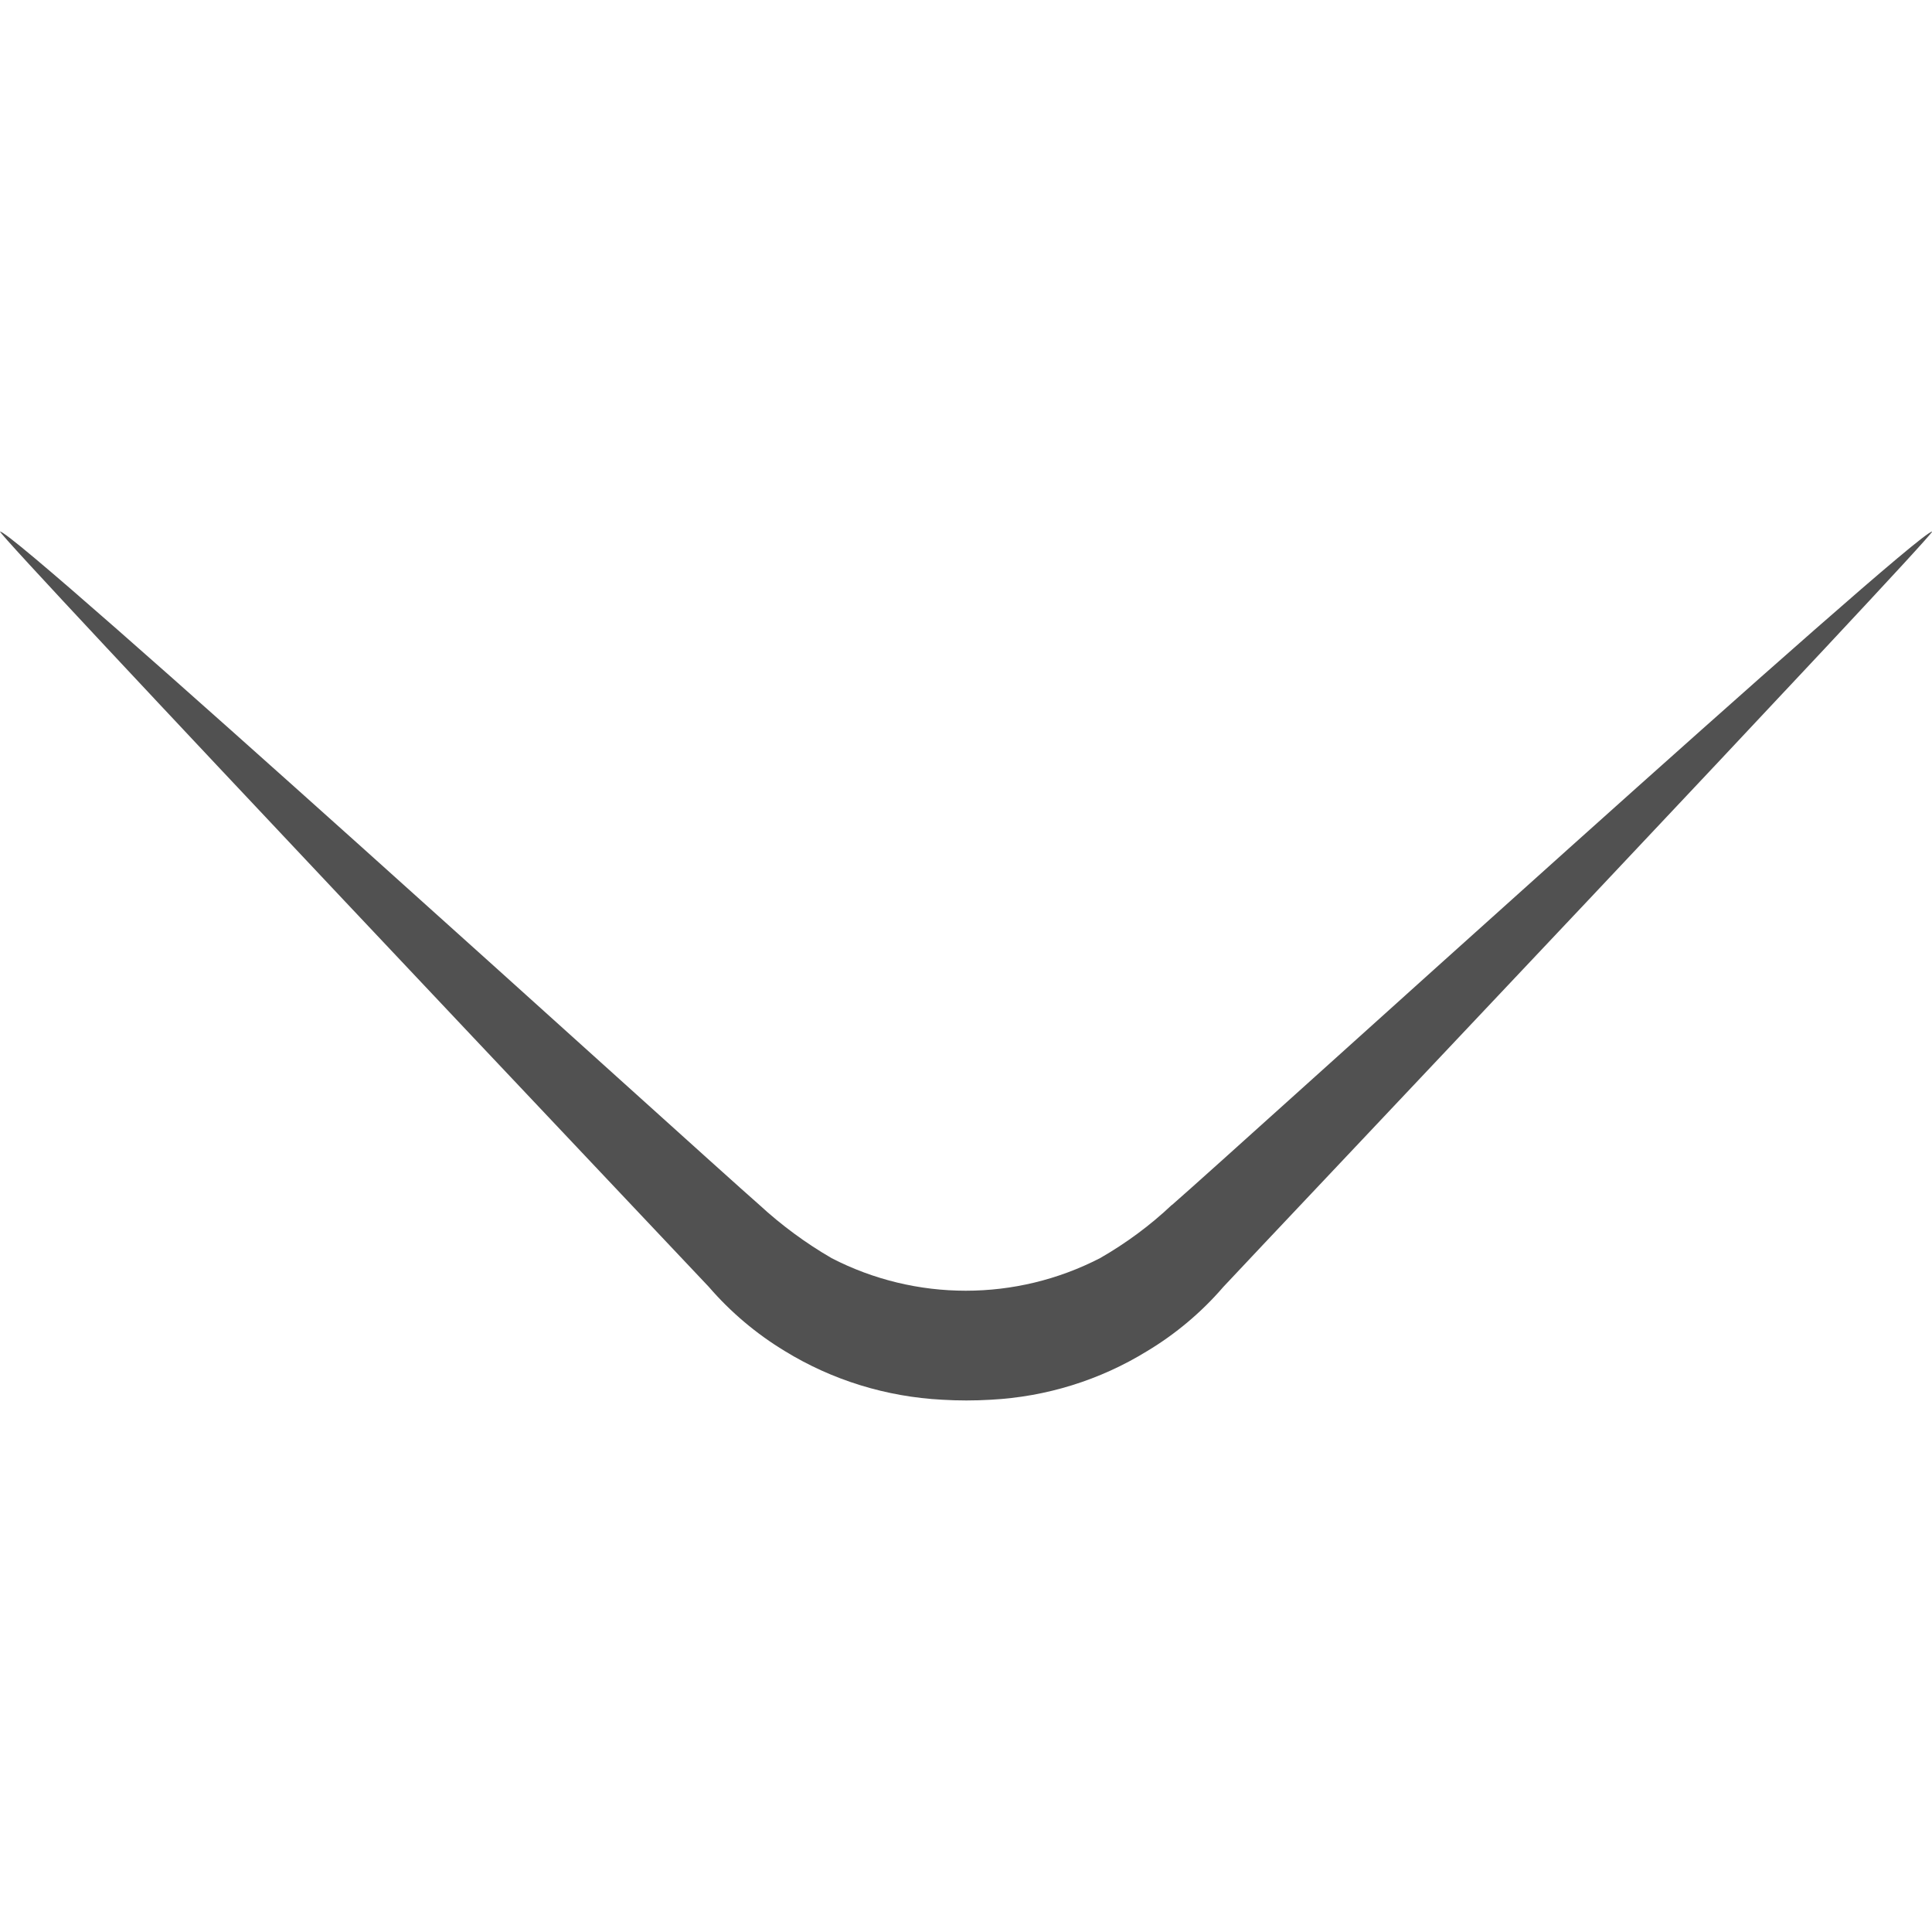
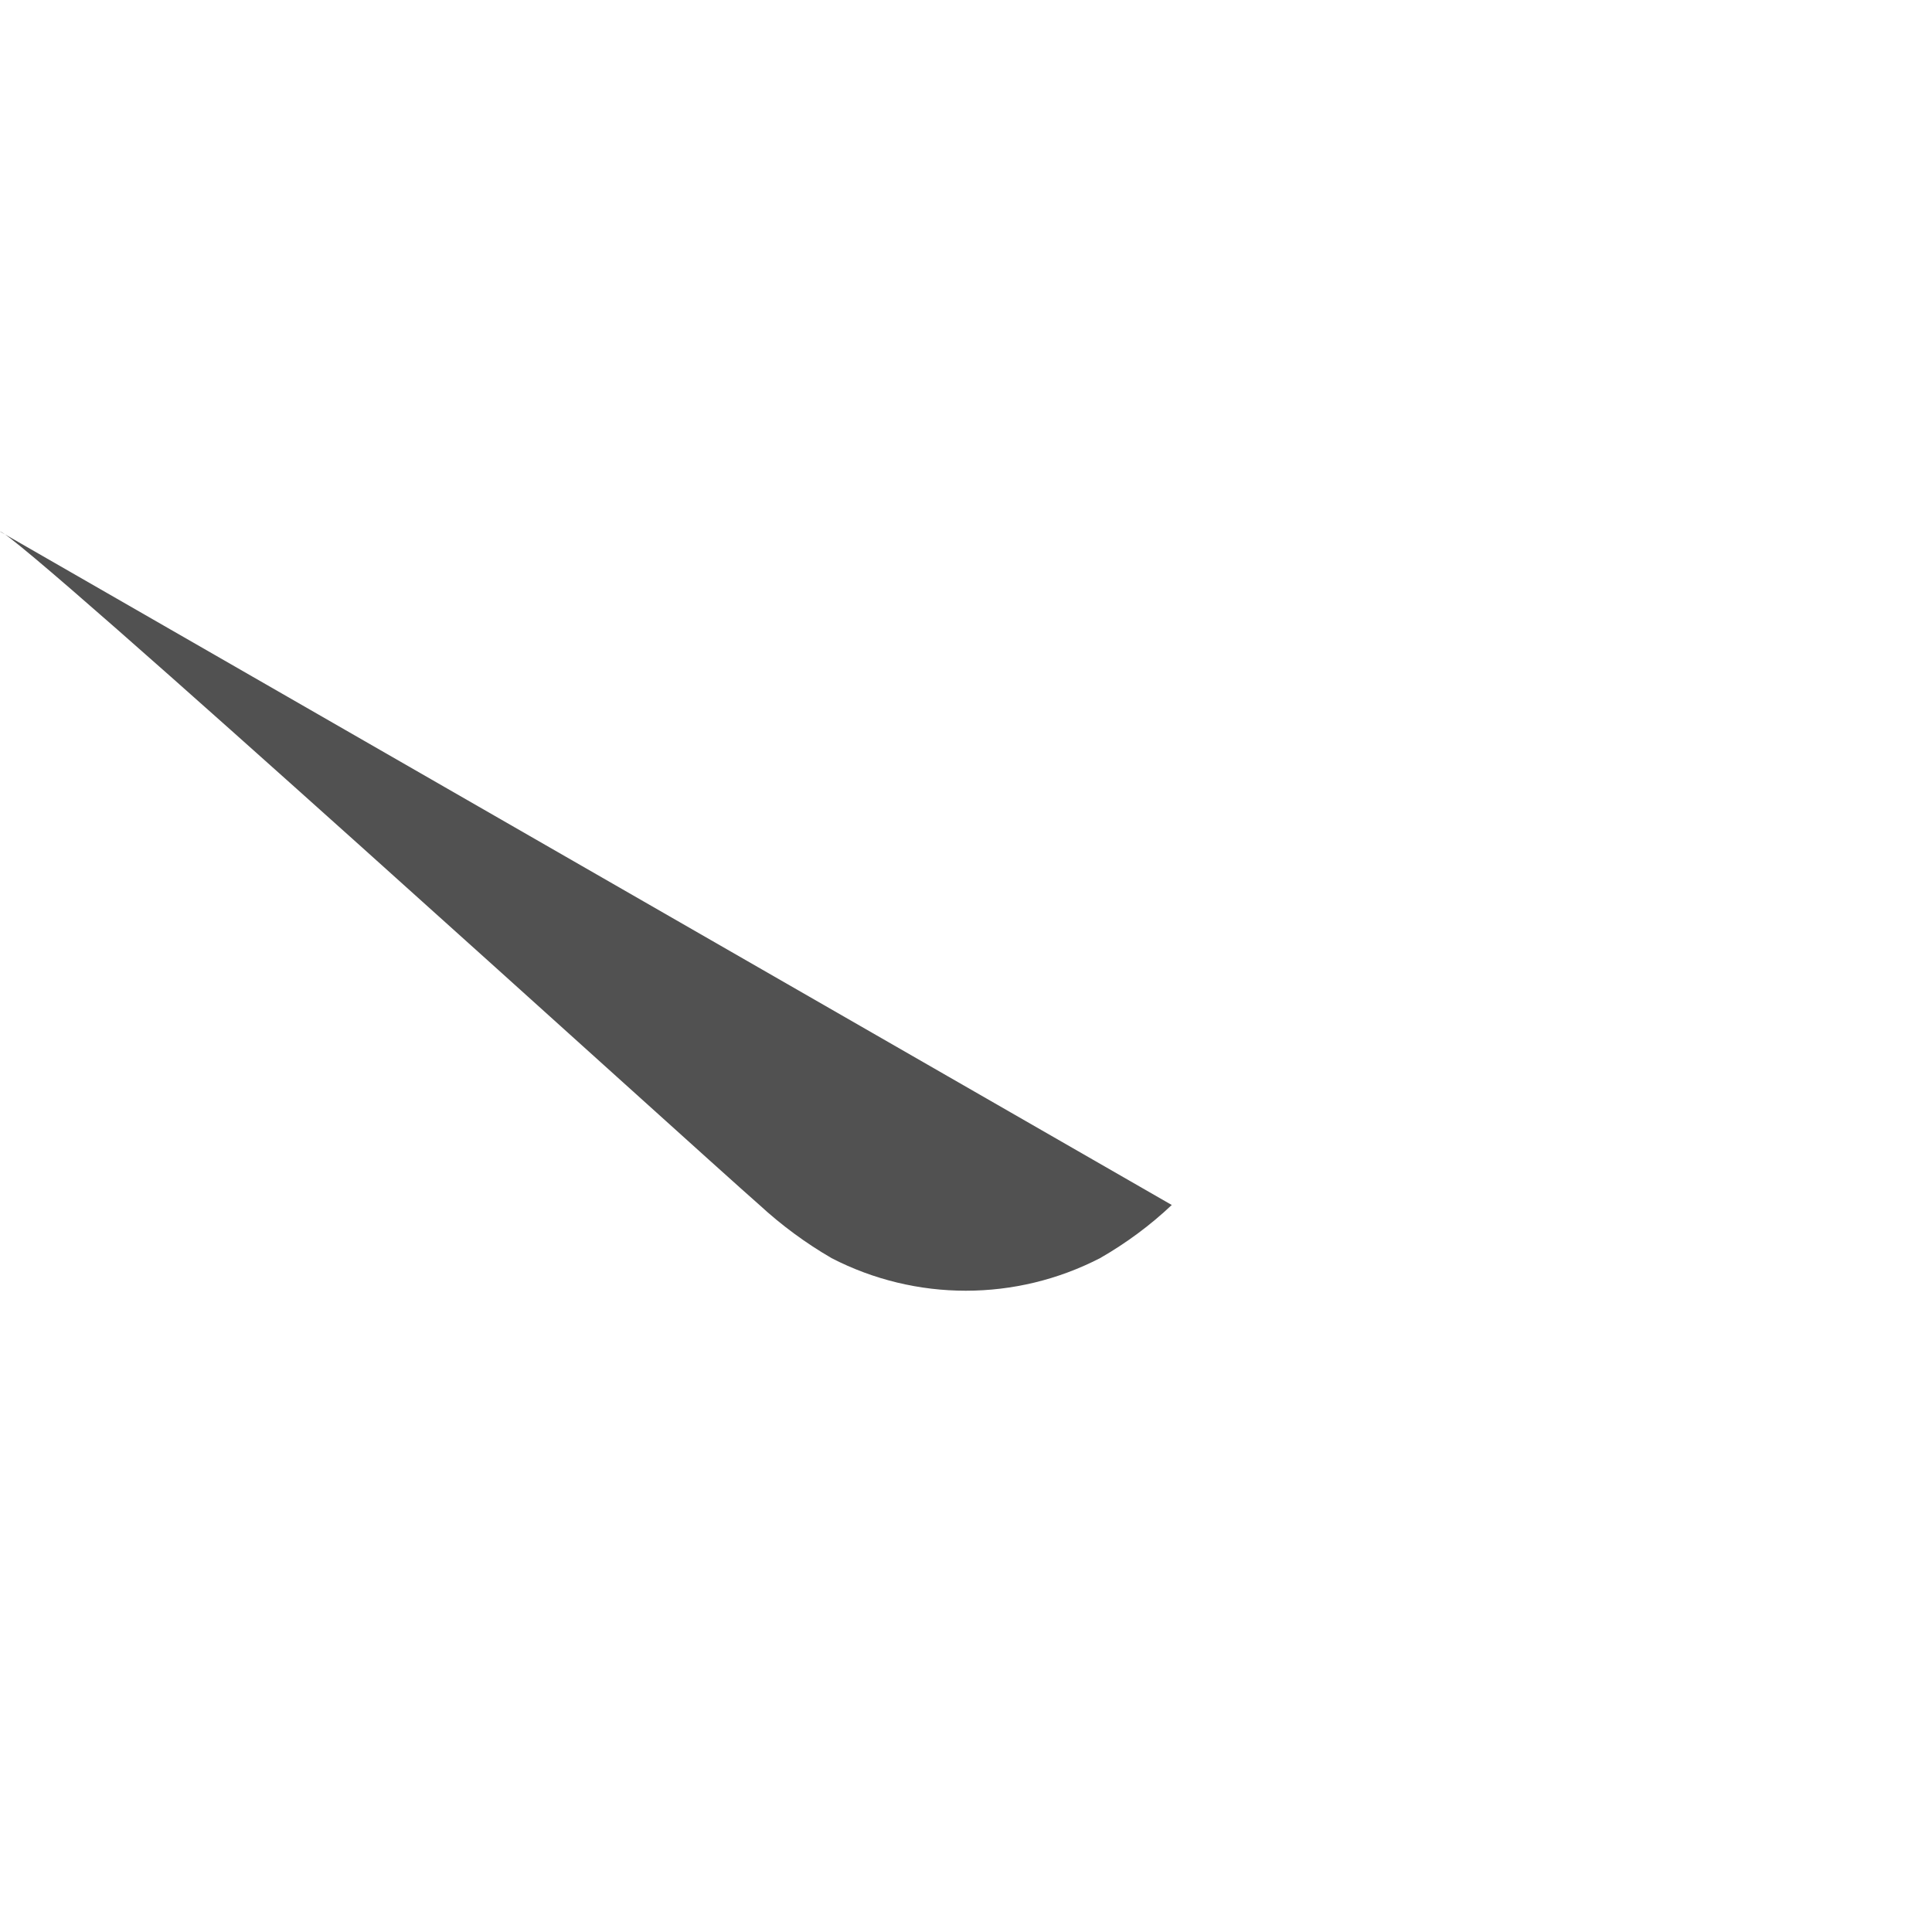
<svg xmlns="http://www.w3.org/2000/svg" id="Layer_1" viewBox="0 0 100 100">
  <defs>
    <style>.cls-1{fill:#515151;}</style>
  </defs>
-   <path class="cls-1" d="M60.65,62.37c-1.12,1.06-2.37,1.98-3.71,2.75-4.36,2.25-9.54,2.25-13.9,0-1.34-.78-2.59-1.7-3.73-2.75C35.93,59.41,.91,27.57,0,27.51c0,.32,35.22,37.53,36.69,39.1,1.13,1.31,2.46,2.43,3.93,3.32,2.46,1.51,5.26,2.37,8.15,2.52,.83,.05,1.67,.05,2.51,0,2.87-.15,5.65-1.01,8.1-2.52,1.48-.89,2.81-2.01,3.94-3.32,1.58-1.71,36.69-38.78,36.69-39.1-.93,.08-35.97,31.92-39.35,34.86Z" />
+   <path class="cls-1" d="M60.65,62.37c-1.12,1.06-2.37,1.98-3.71,2.75-4.36,2.25-9.54,2.25-13.9,0-1.34-.78-2.59-1.7-3.73-2.75C35.93,59.41,.91,27.57,0,27.51Z" />
</svg>